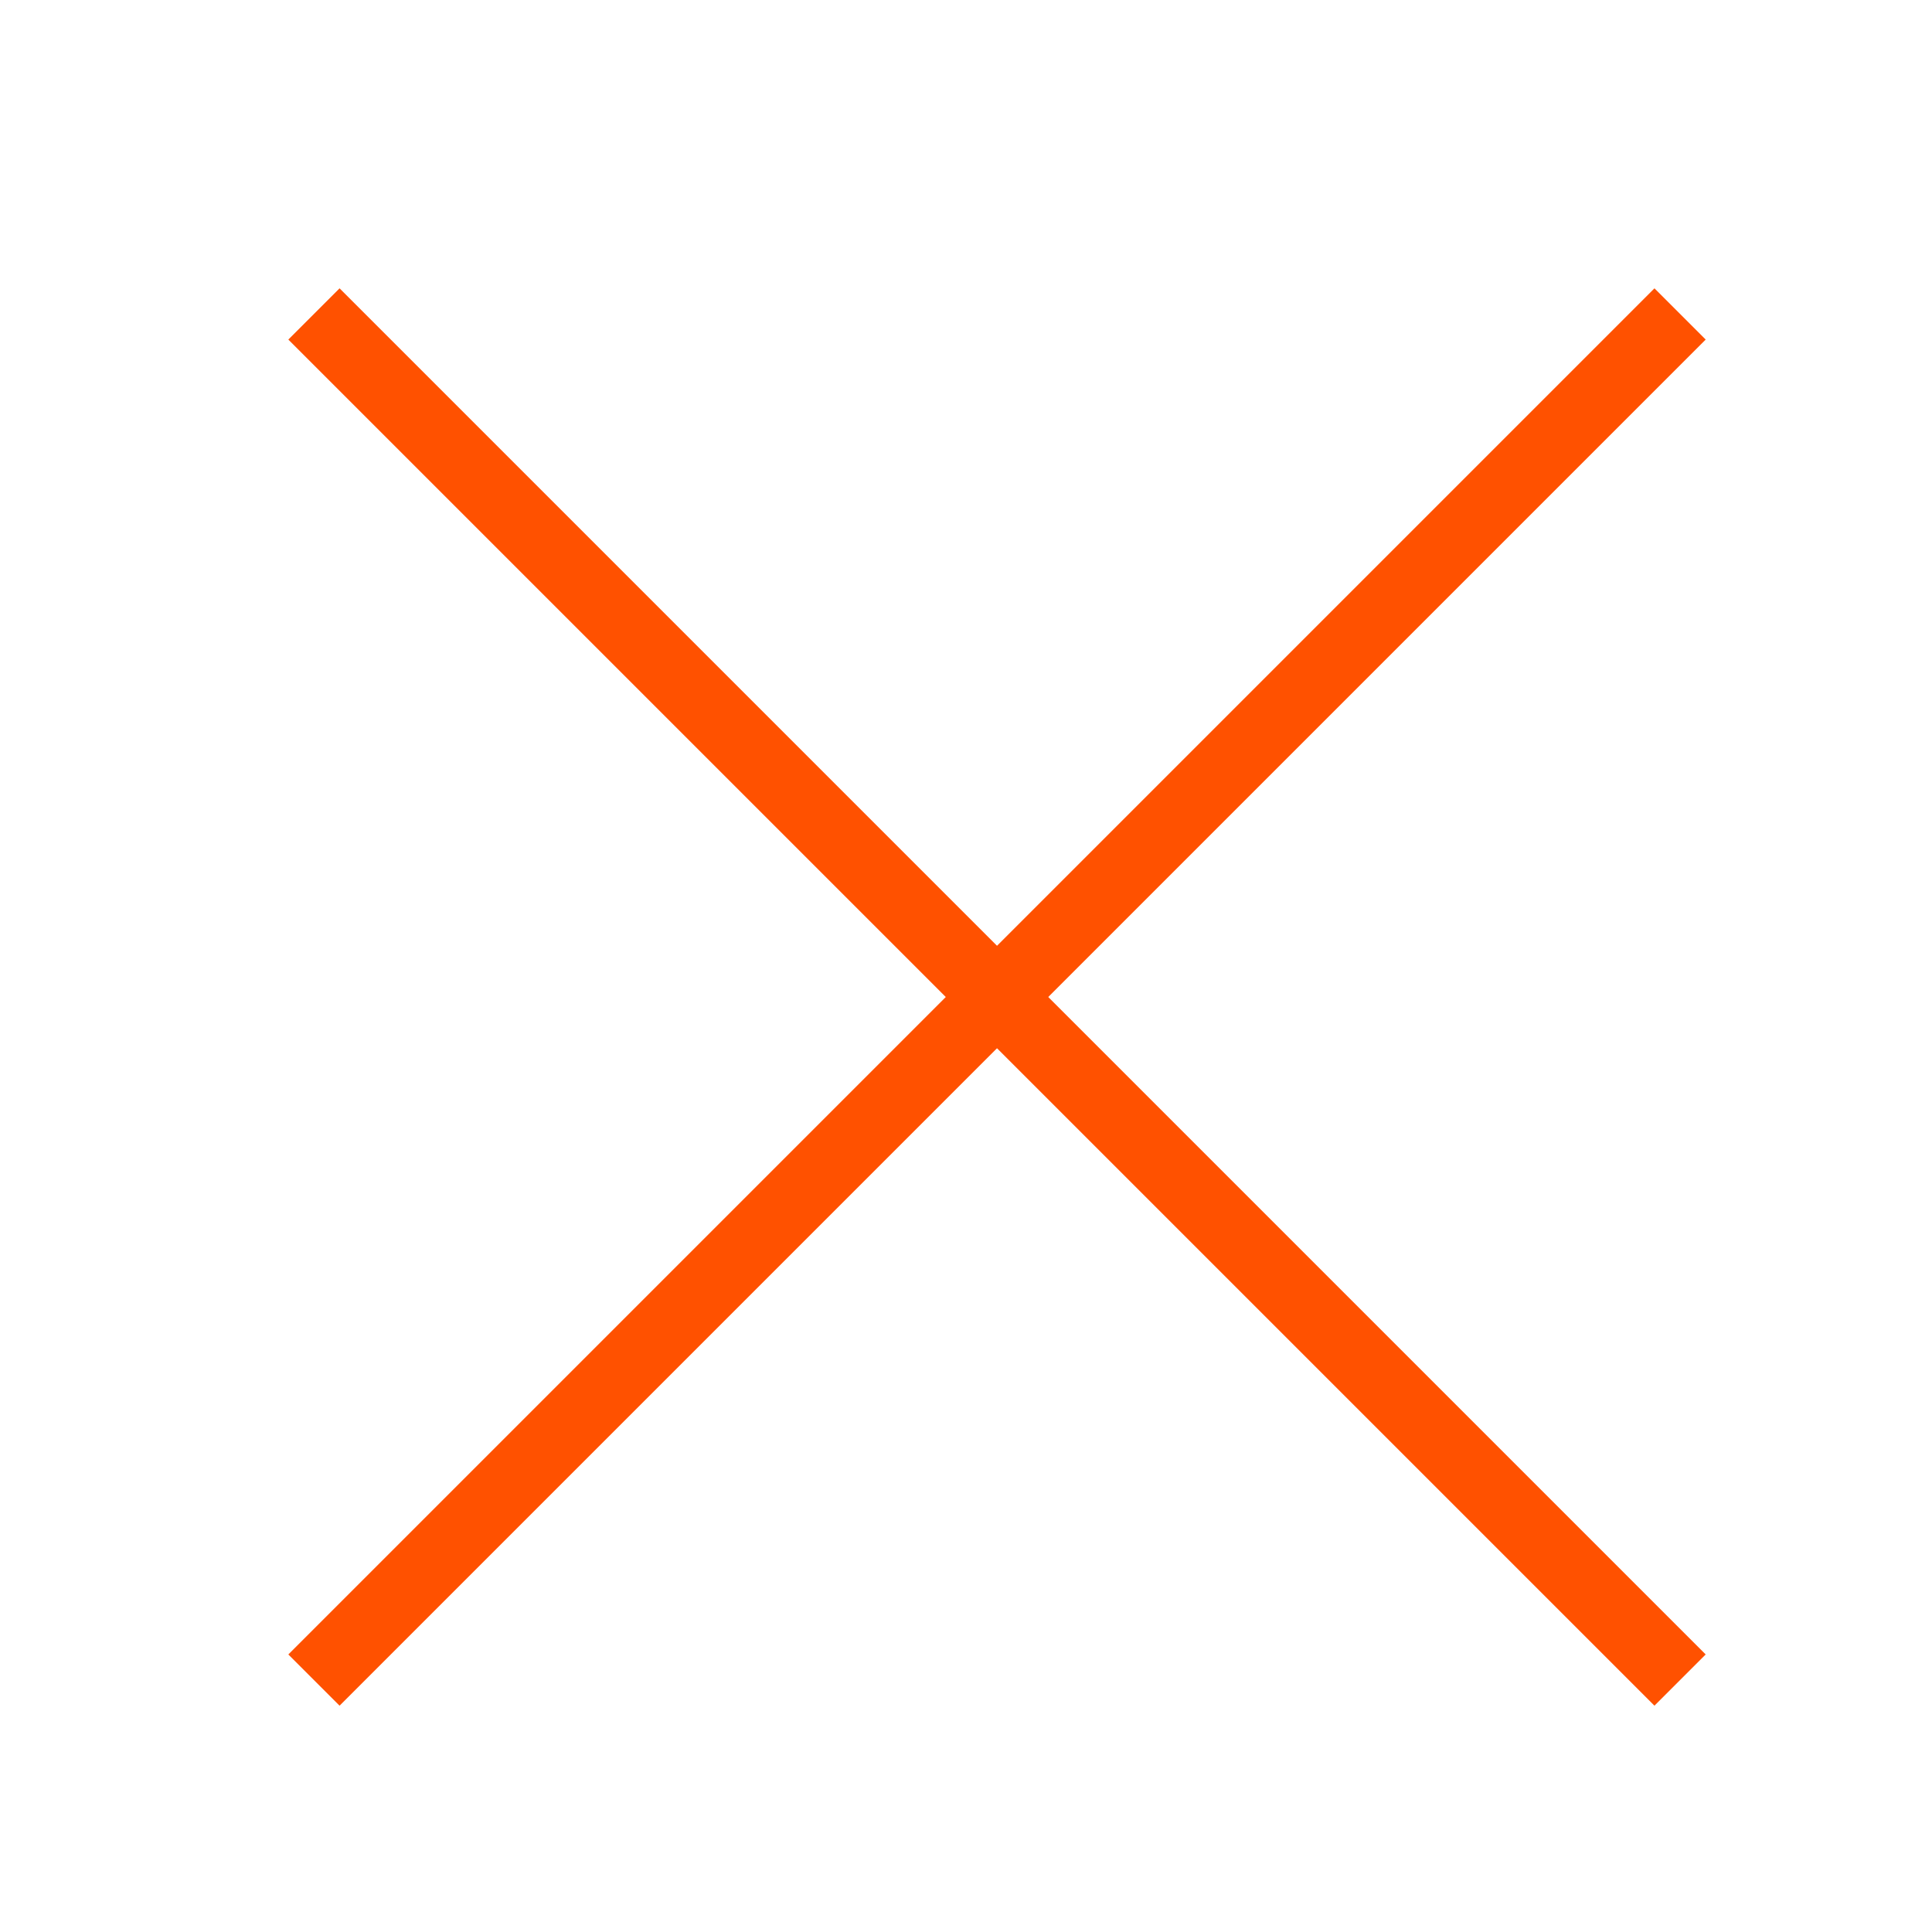
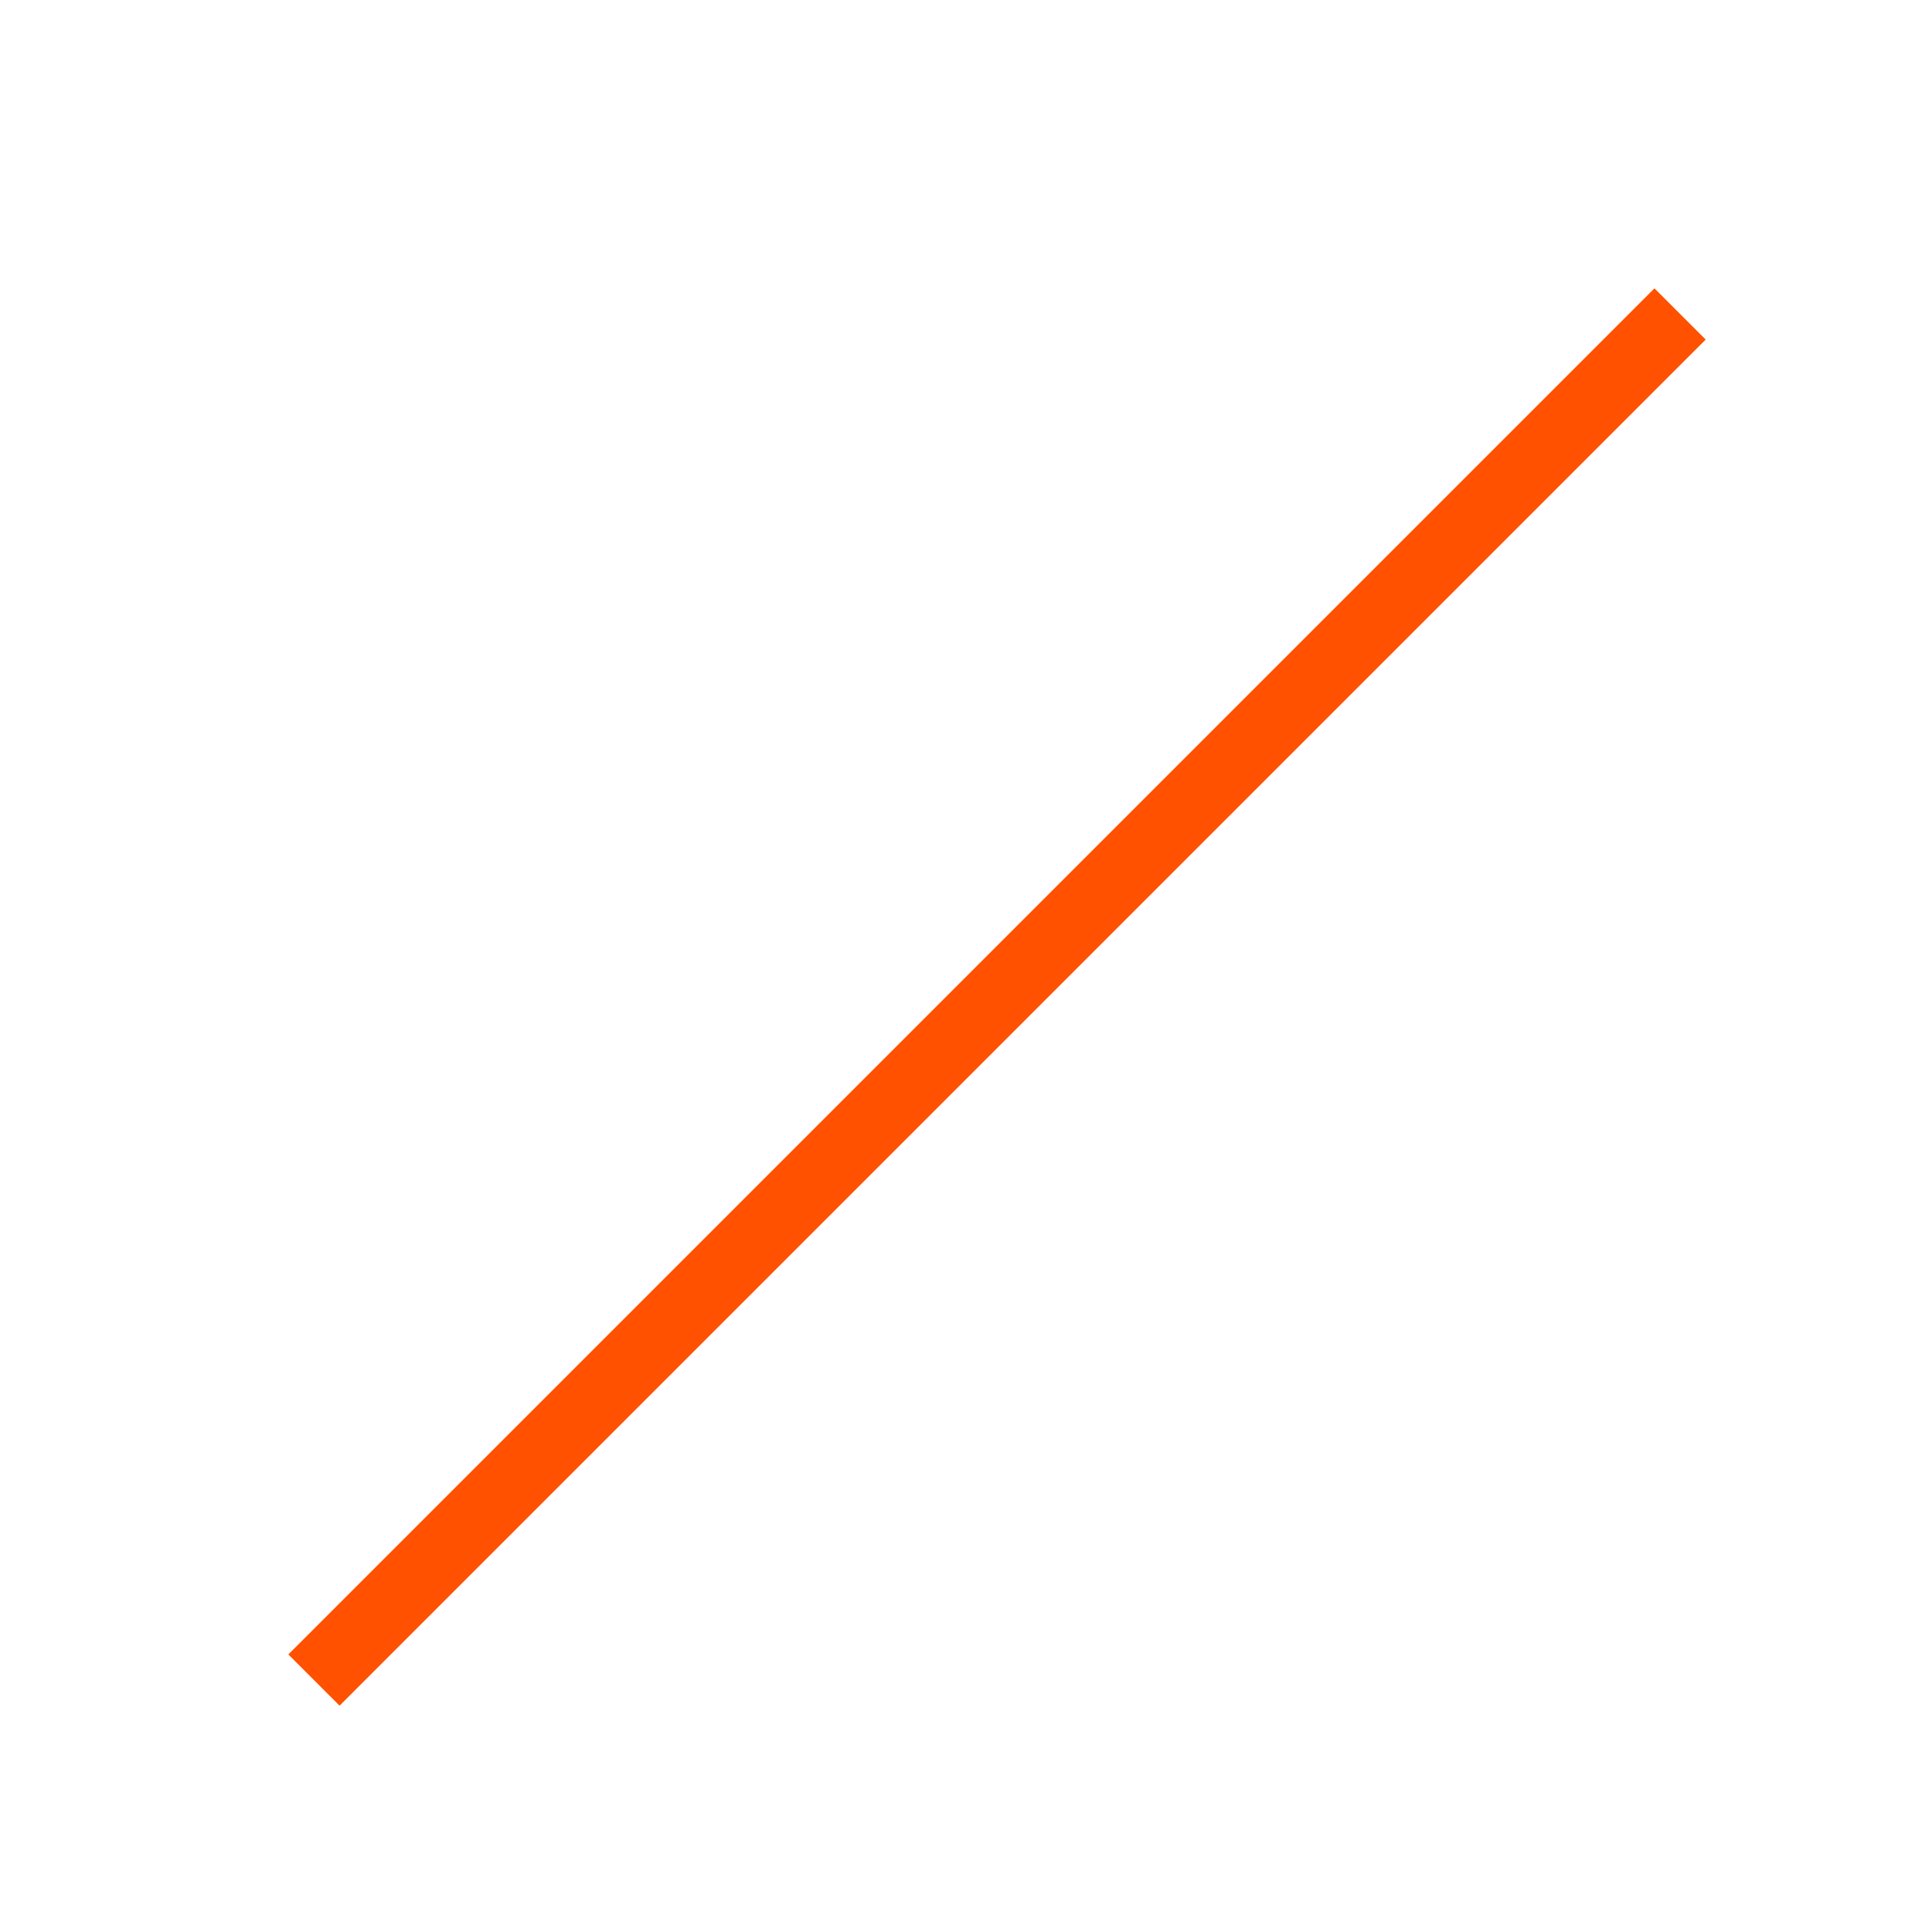
<svg xmlns="http://www.w3.org/2000/svg" width="40px" height="40px" viewBox="0 0 40 40" version="1.1">
  <title>Artboard</title>
  <desc>Created with Sketch.</desc>
  <defs />
  <g id="Artboard" stroke="none" stroke-width="1" fill="none" fill-rule="evenodd">
    <g id="close" transform="translate(6, 6)" stroke="#FF5100" stroke-width="1.5">
-       <path d="M0.5,0.5 L28.784,28.784" id="Line" />
      <path d="M28.784,0.5 L0.5,28.784" id="Line" />
    </g>
  </g>
</svg>